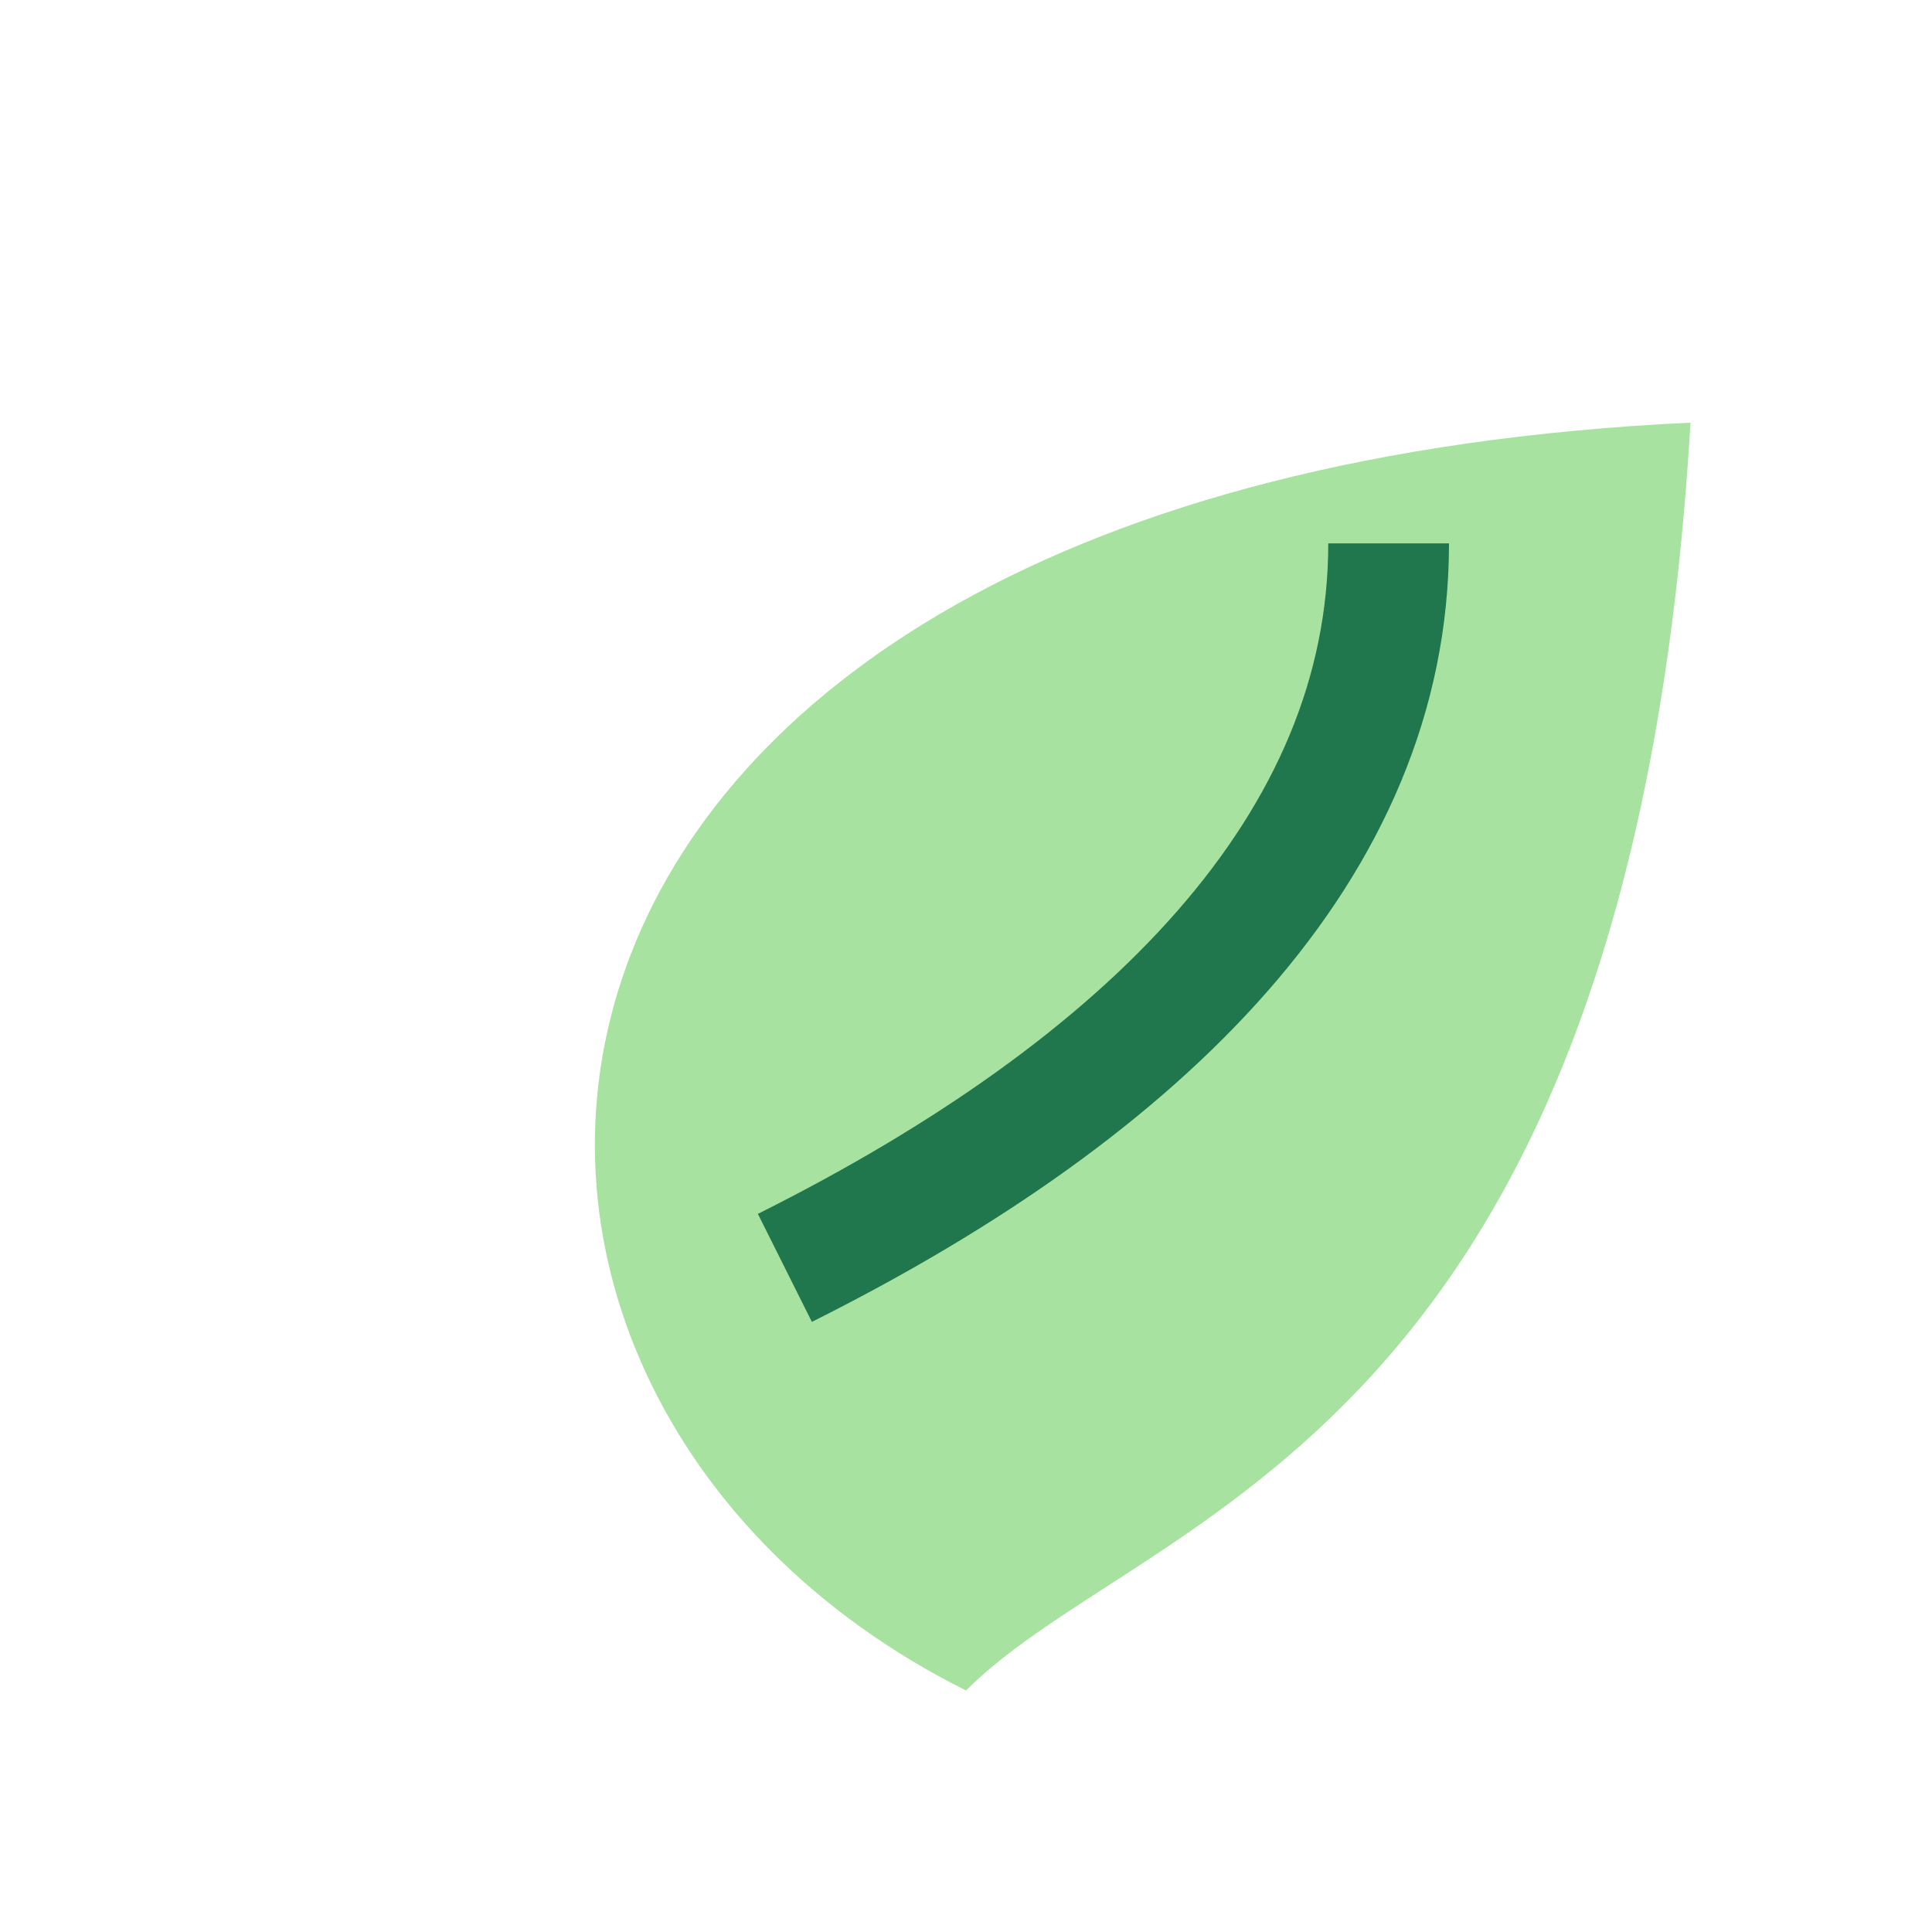
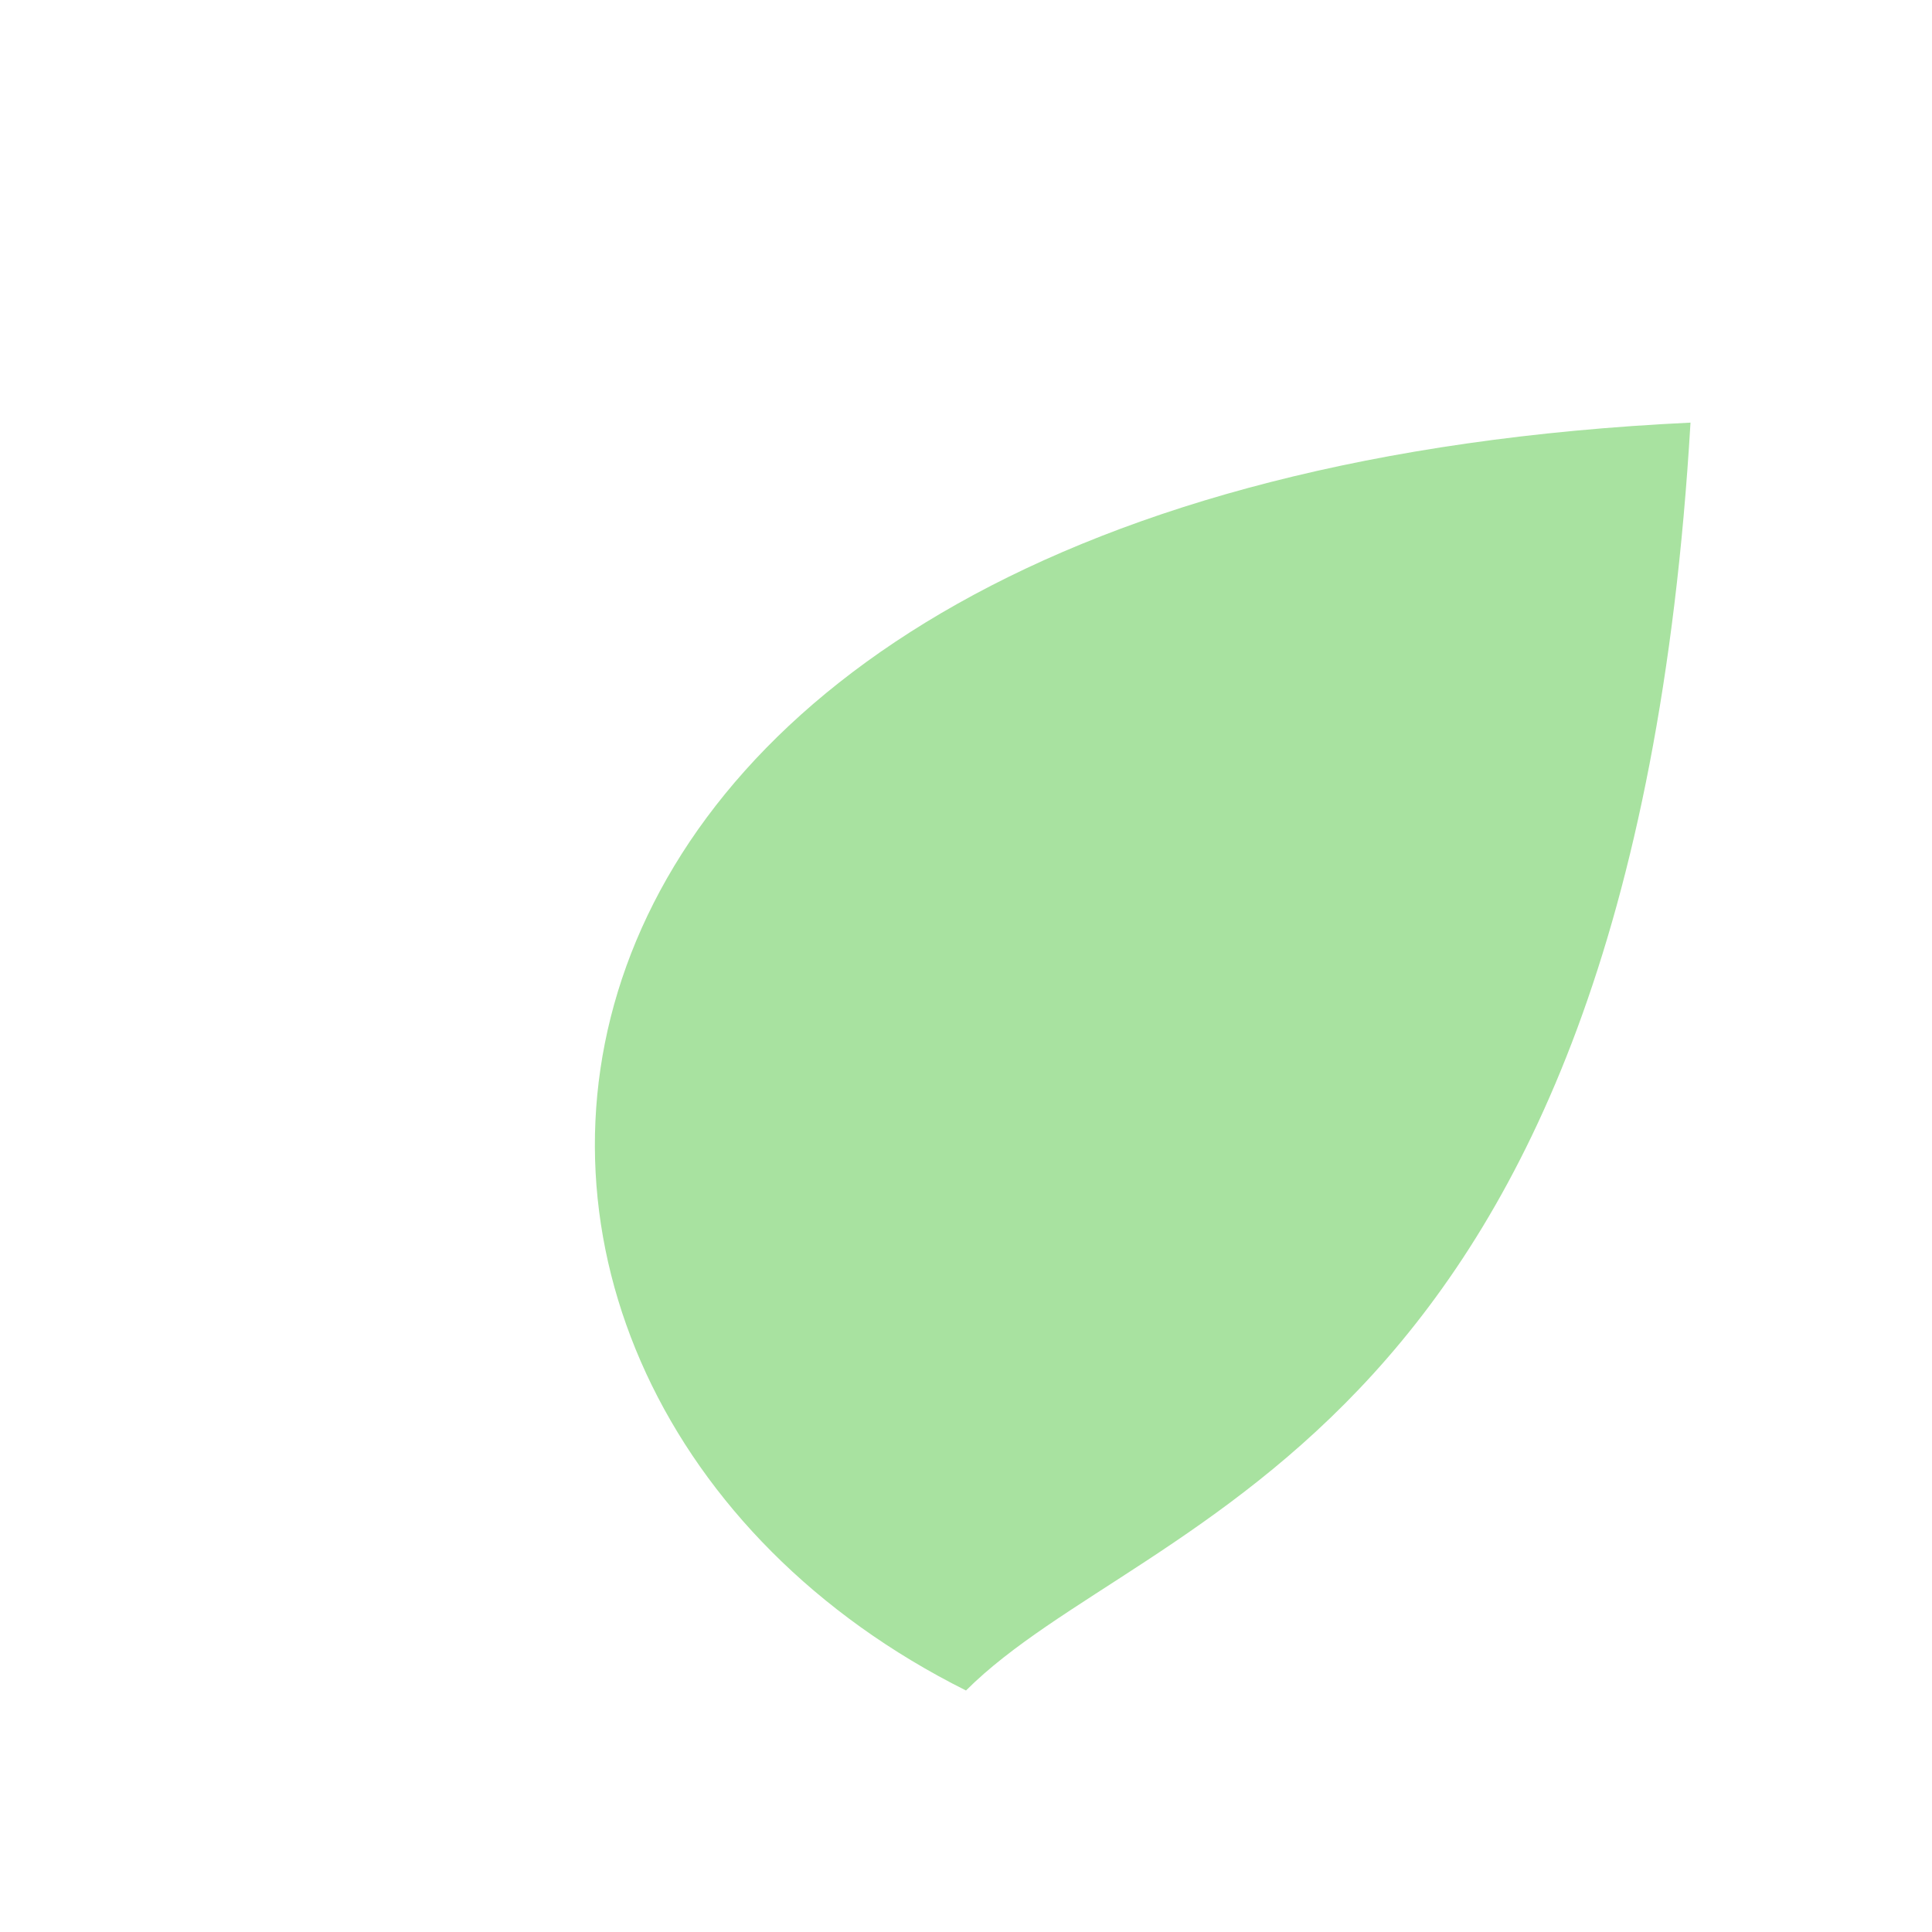
<svg xmlns="http://www.w3.org/2000/svg" width="32" height="32" viewBox="0 0 32 32">
-   <path d="M16 28C6 23 7 8 28 7c-1 17-9 18-12 21z" fill="#A8E2A0" />
-   <path d="M13 21c6-3 10-7 10-12" stroke="#20774D" stroke-width="2" fill="none" />
+   <path d="M16 28C6 23 7 8 28 7c-1 17-9 18-12 21" fill="#A8E2A0" />
</svg>